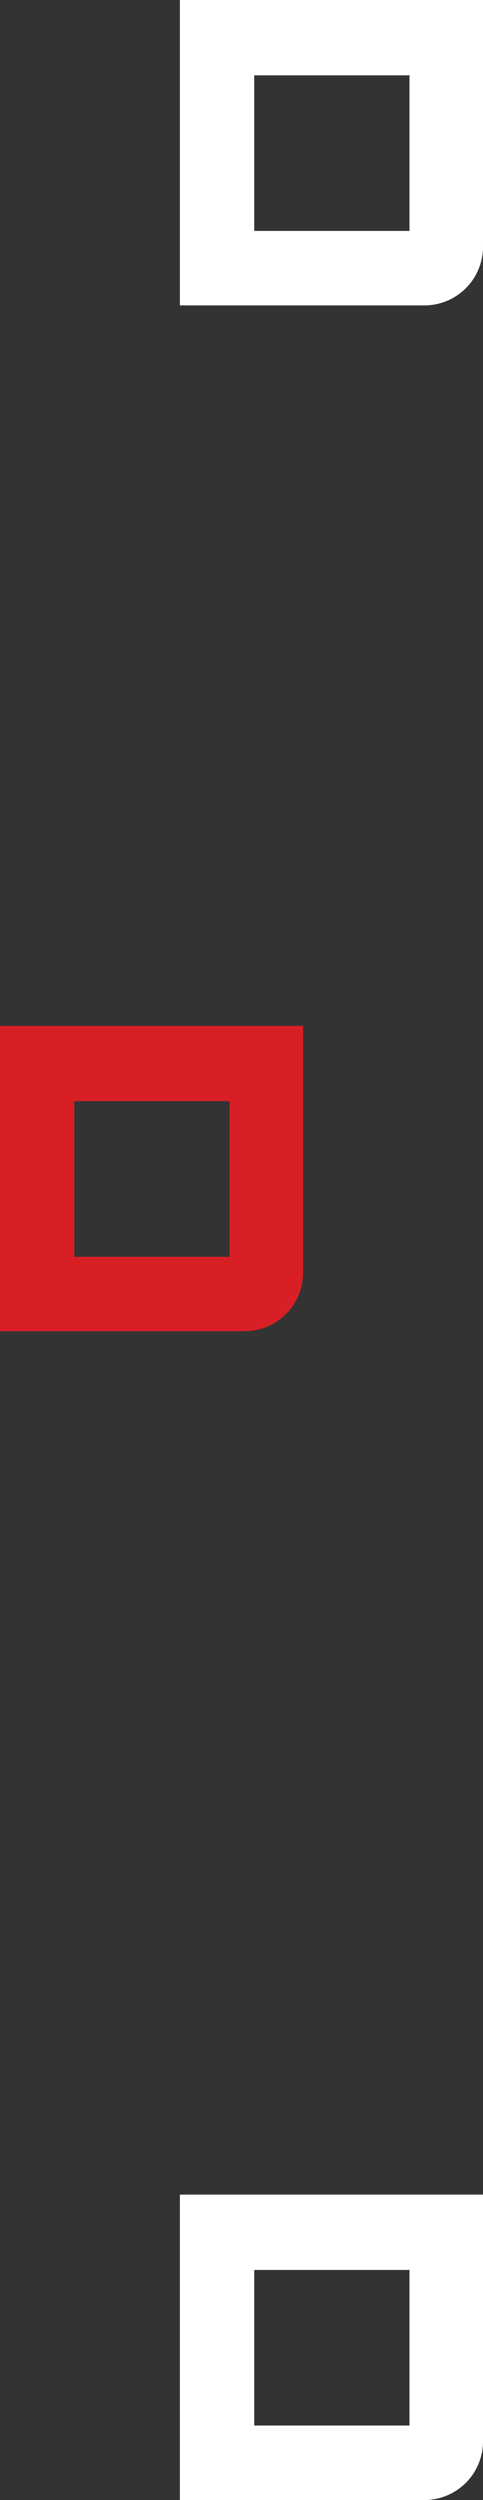
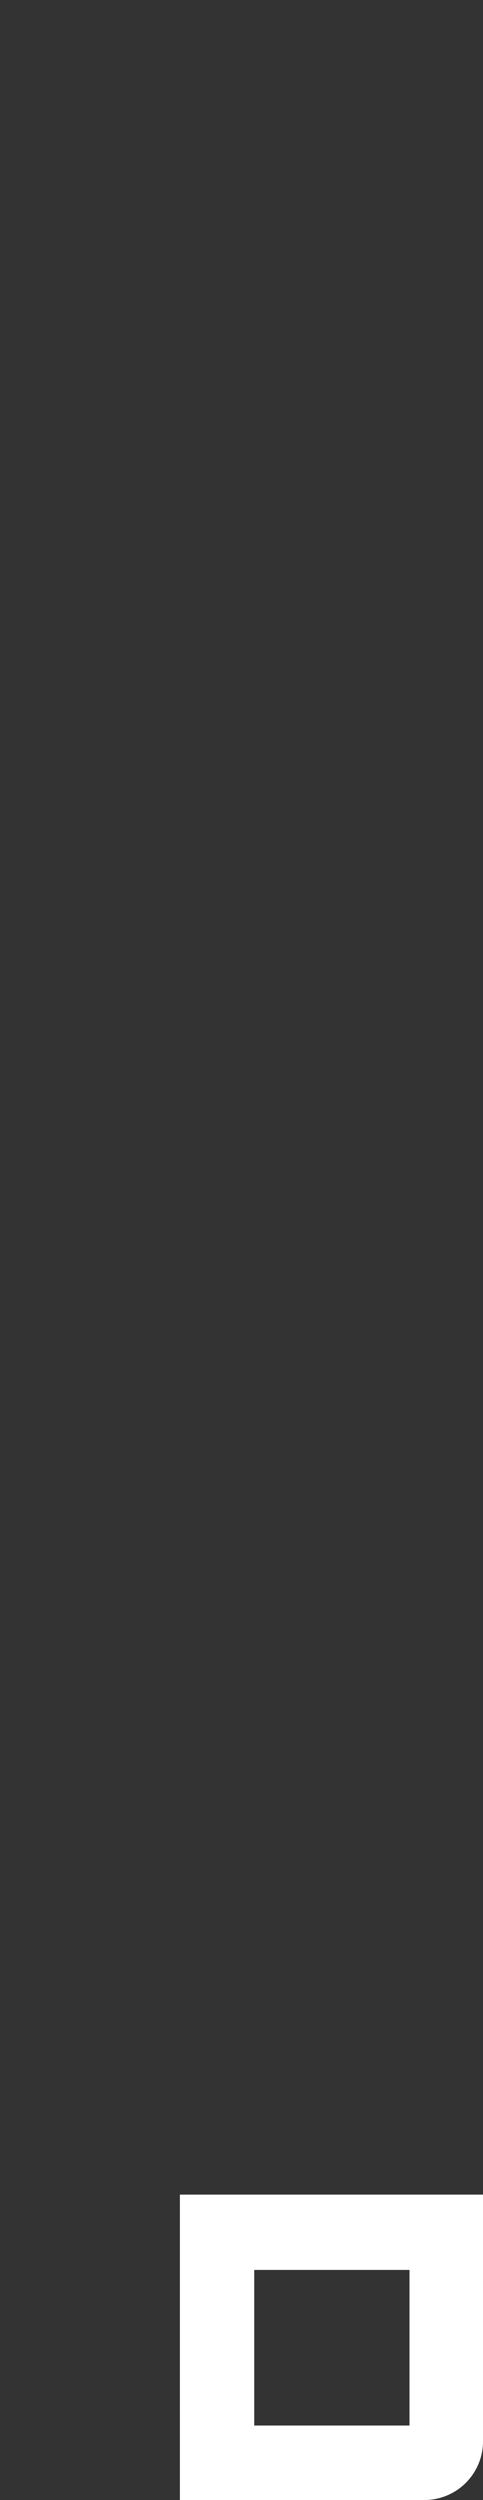
<svg xmlns="http://www.w3.org/2000/svg" width="247" height="1277" viewBox="0 0 247 1277">
  <rect x="0" y="0" width="247" height="1277" fill="#333333" stroke="none" />
  <g id="Groupe_212" data-name="Groupe 212" transform="translate(0 -9025)">
    <g id="Groupe_168" data-name="Groupe 168" transform="translate(-369 -224)" style="isolation: isolate">
      <path id="Soustraction_48" data-name="Soustraction 48" d="M125,156H0V0H155V126a29.975,29.975,0,0,1-30,30ZM38.011,38.471v79.48h79.4V38.471Z" transform="translate(461 10370)" fill="#fff" style="mix-blend-mode: multiply;isolation: isolate" />
    </g>
    <g id="Groupe_174" data-name="Groupe 174" transform="translate(-461 -821)" style="isolation: isolate">
-       <path id="Soustraction_48-2" data-name="Soustraction 48" d="M125,156H0V0H155V126a29.975,29.975,0,0,1-30,30ZM38.011,38.471v79.48h79.4V38.471Z" transform="translate(461 10370)" fill="#d81f26" style="mix-blend-mode: multiply;isolation: isolate" />
-     </g>
+       </g>
    <g id="Groupe_175" data-name="Groupe 175" transform="translate(-369 -1345)" style="isolation: isolate">
-       <path id="Soustraction_48-3" data-name="Soustraction 48" d="M125,156H0V0H155V126a29.975,29.975,0,0,1-30,30ZM38.011,38.471v79.48h79.4V38.471Z" transform="translate(461 10370)" fill="#fff" style="mix-blend-mode: multiply;isolation: isolate" />
-     </g>
+       </g>
  </g>
</svg>